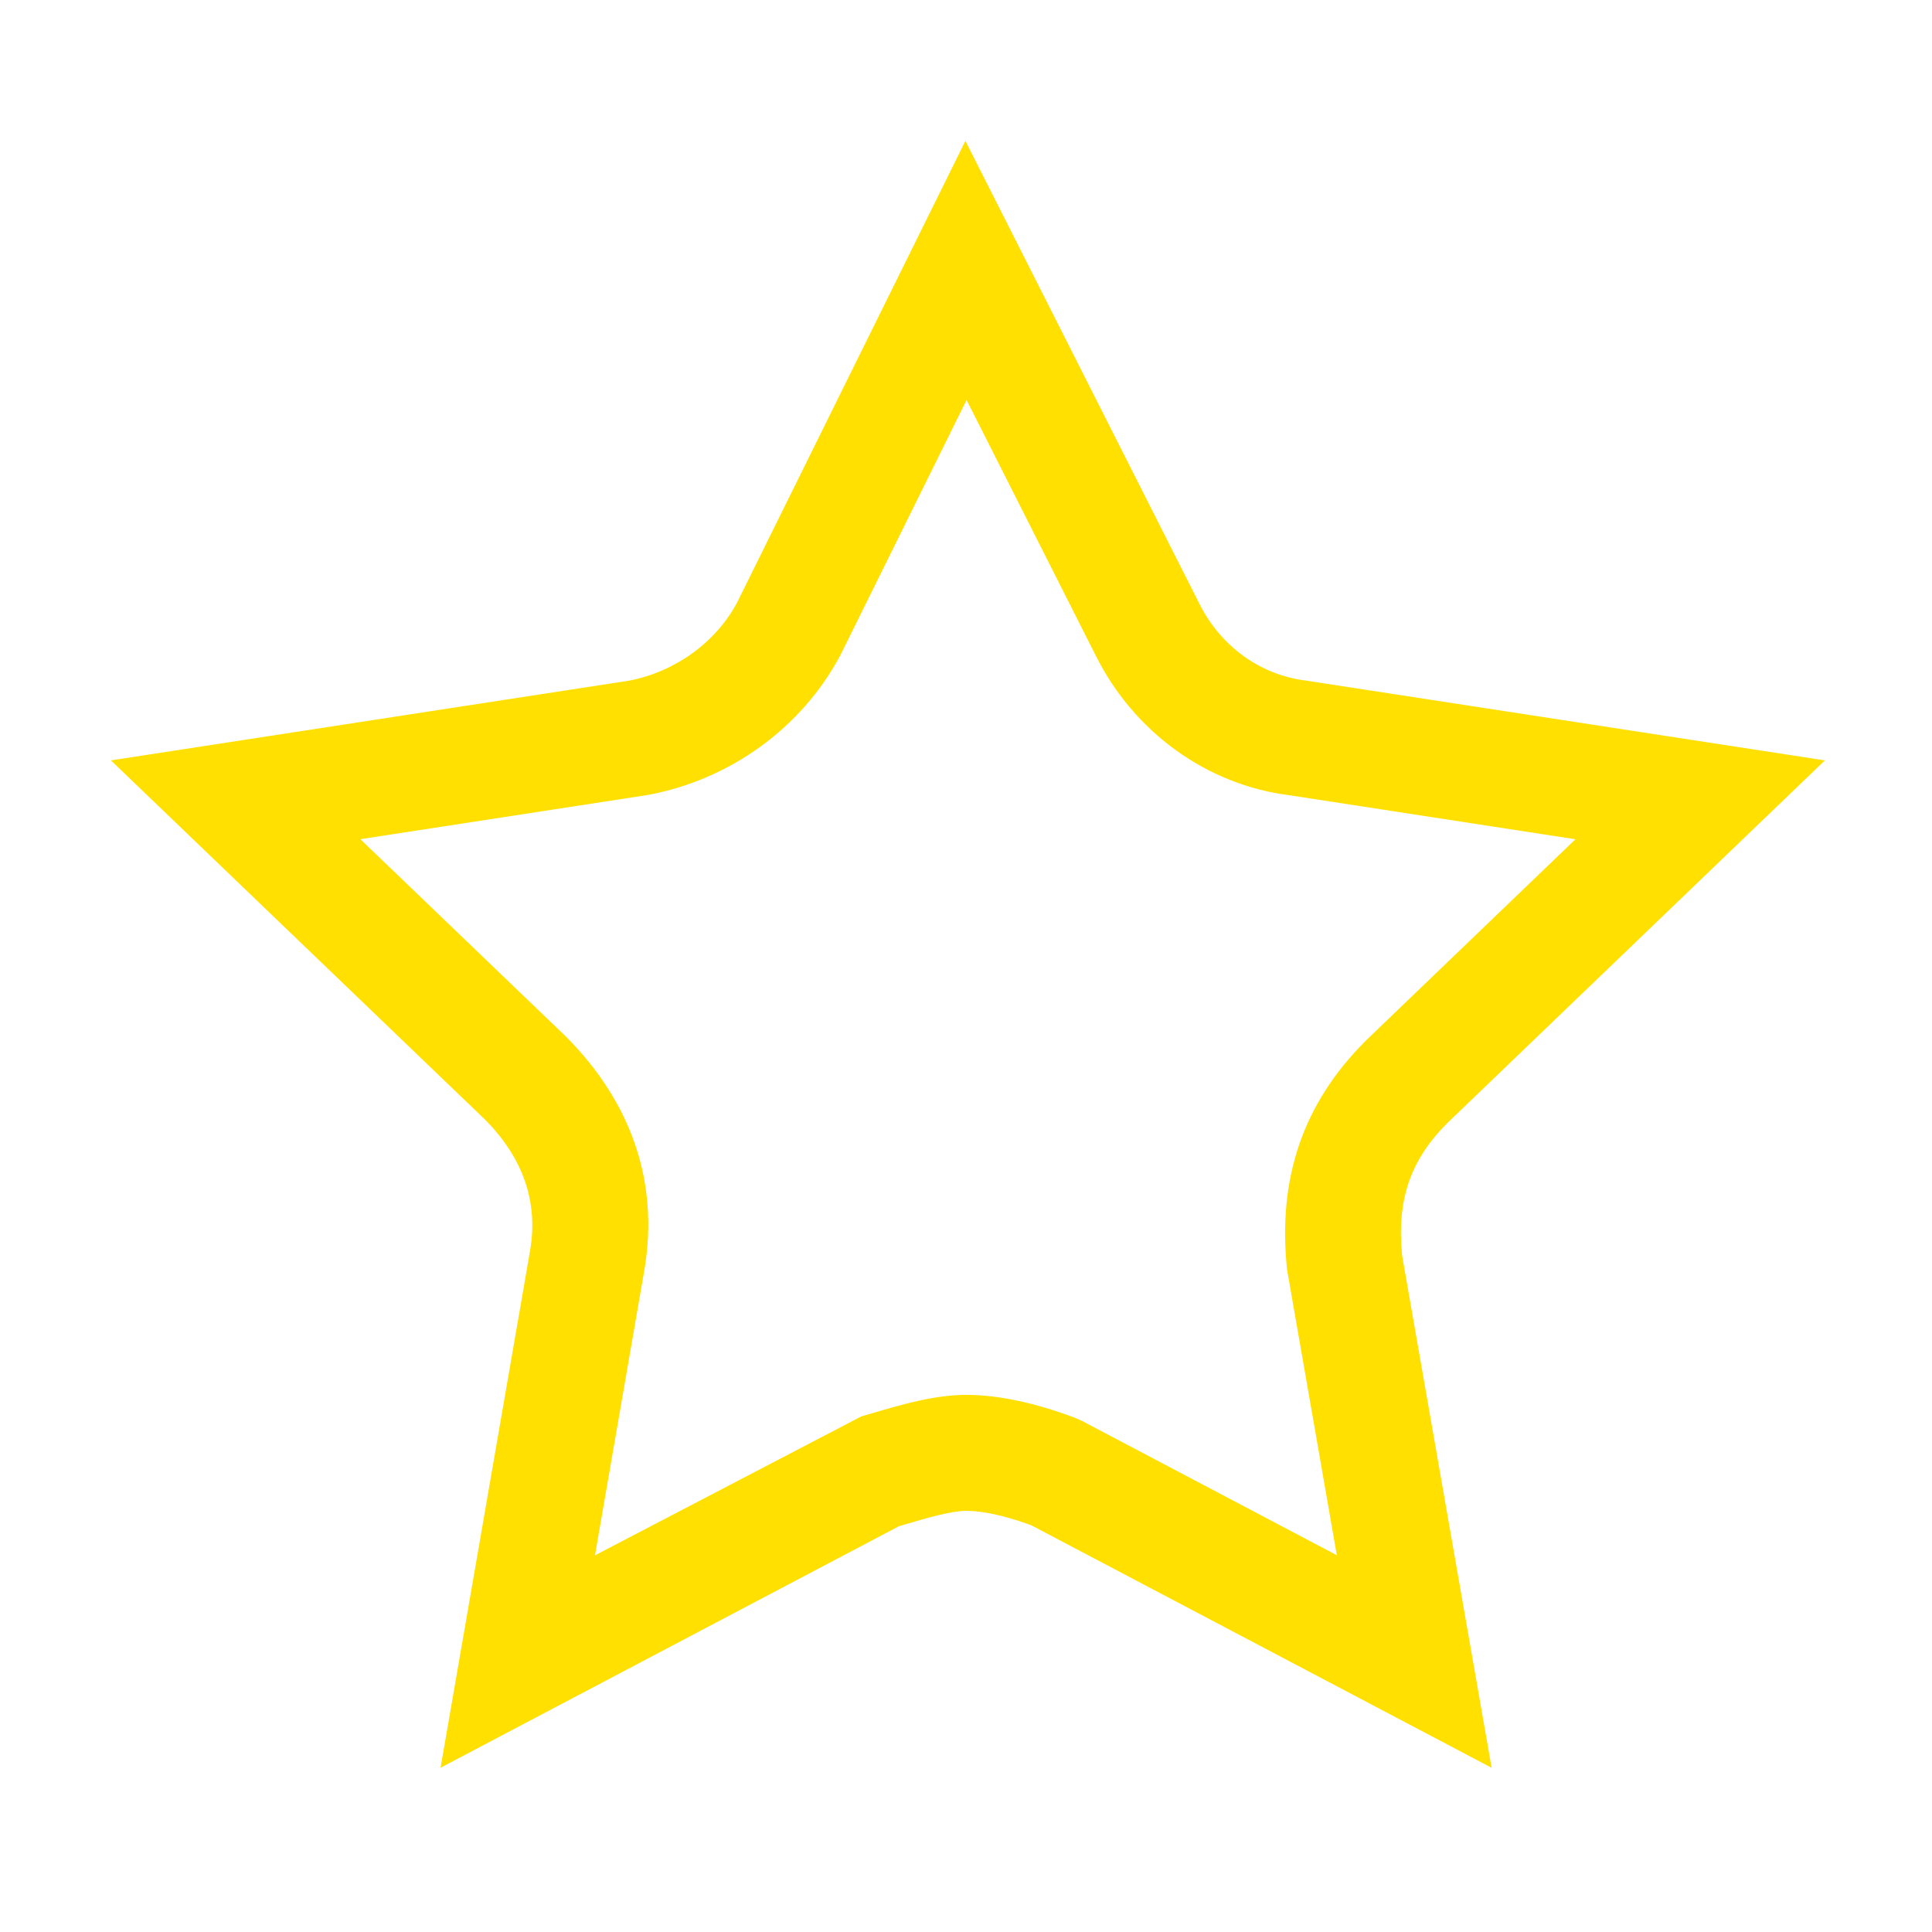
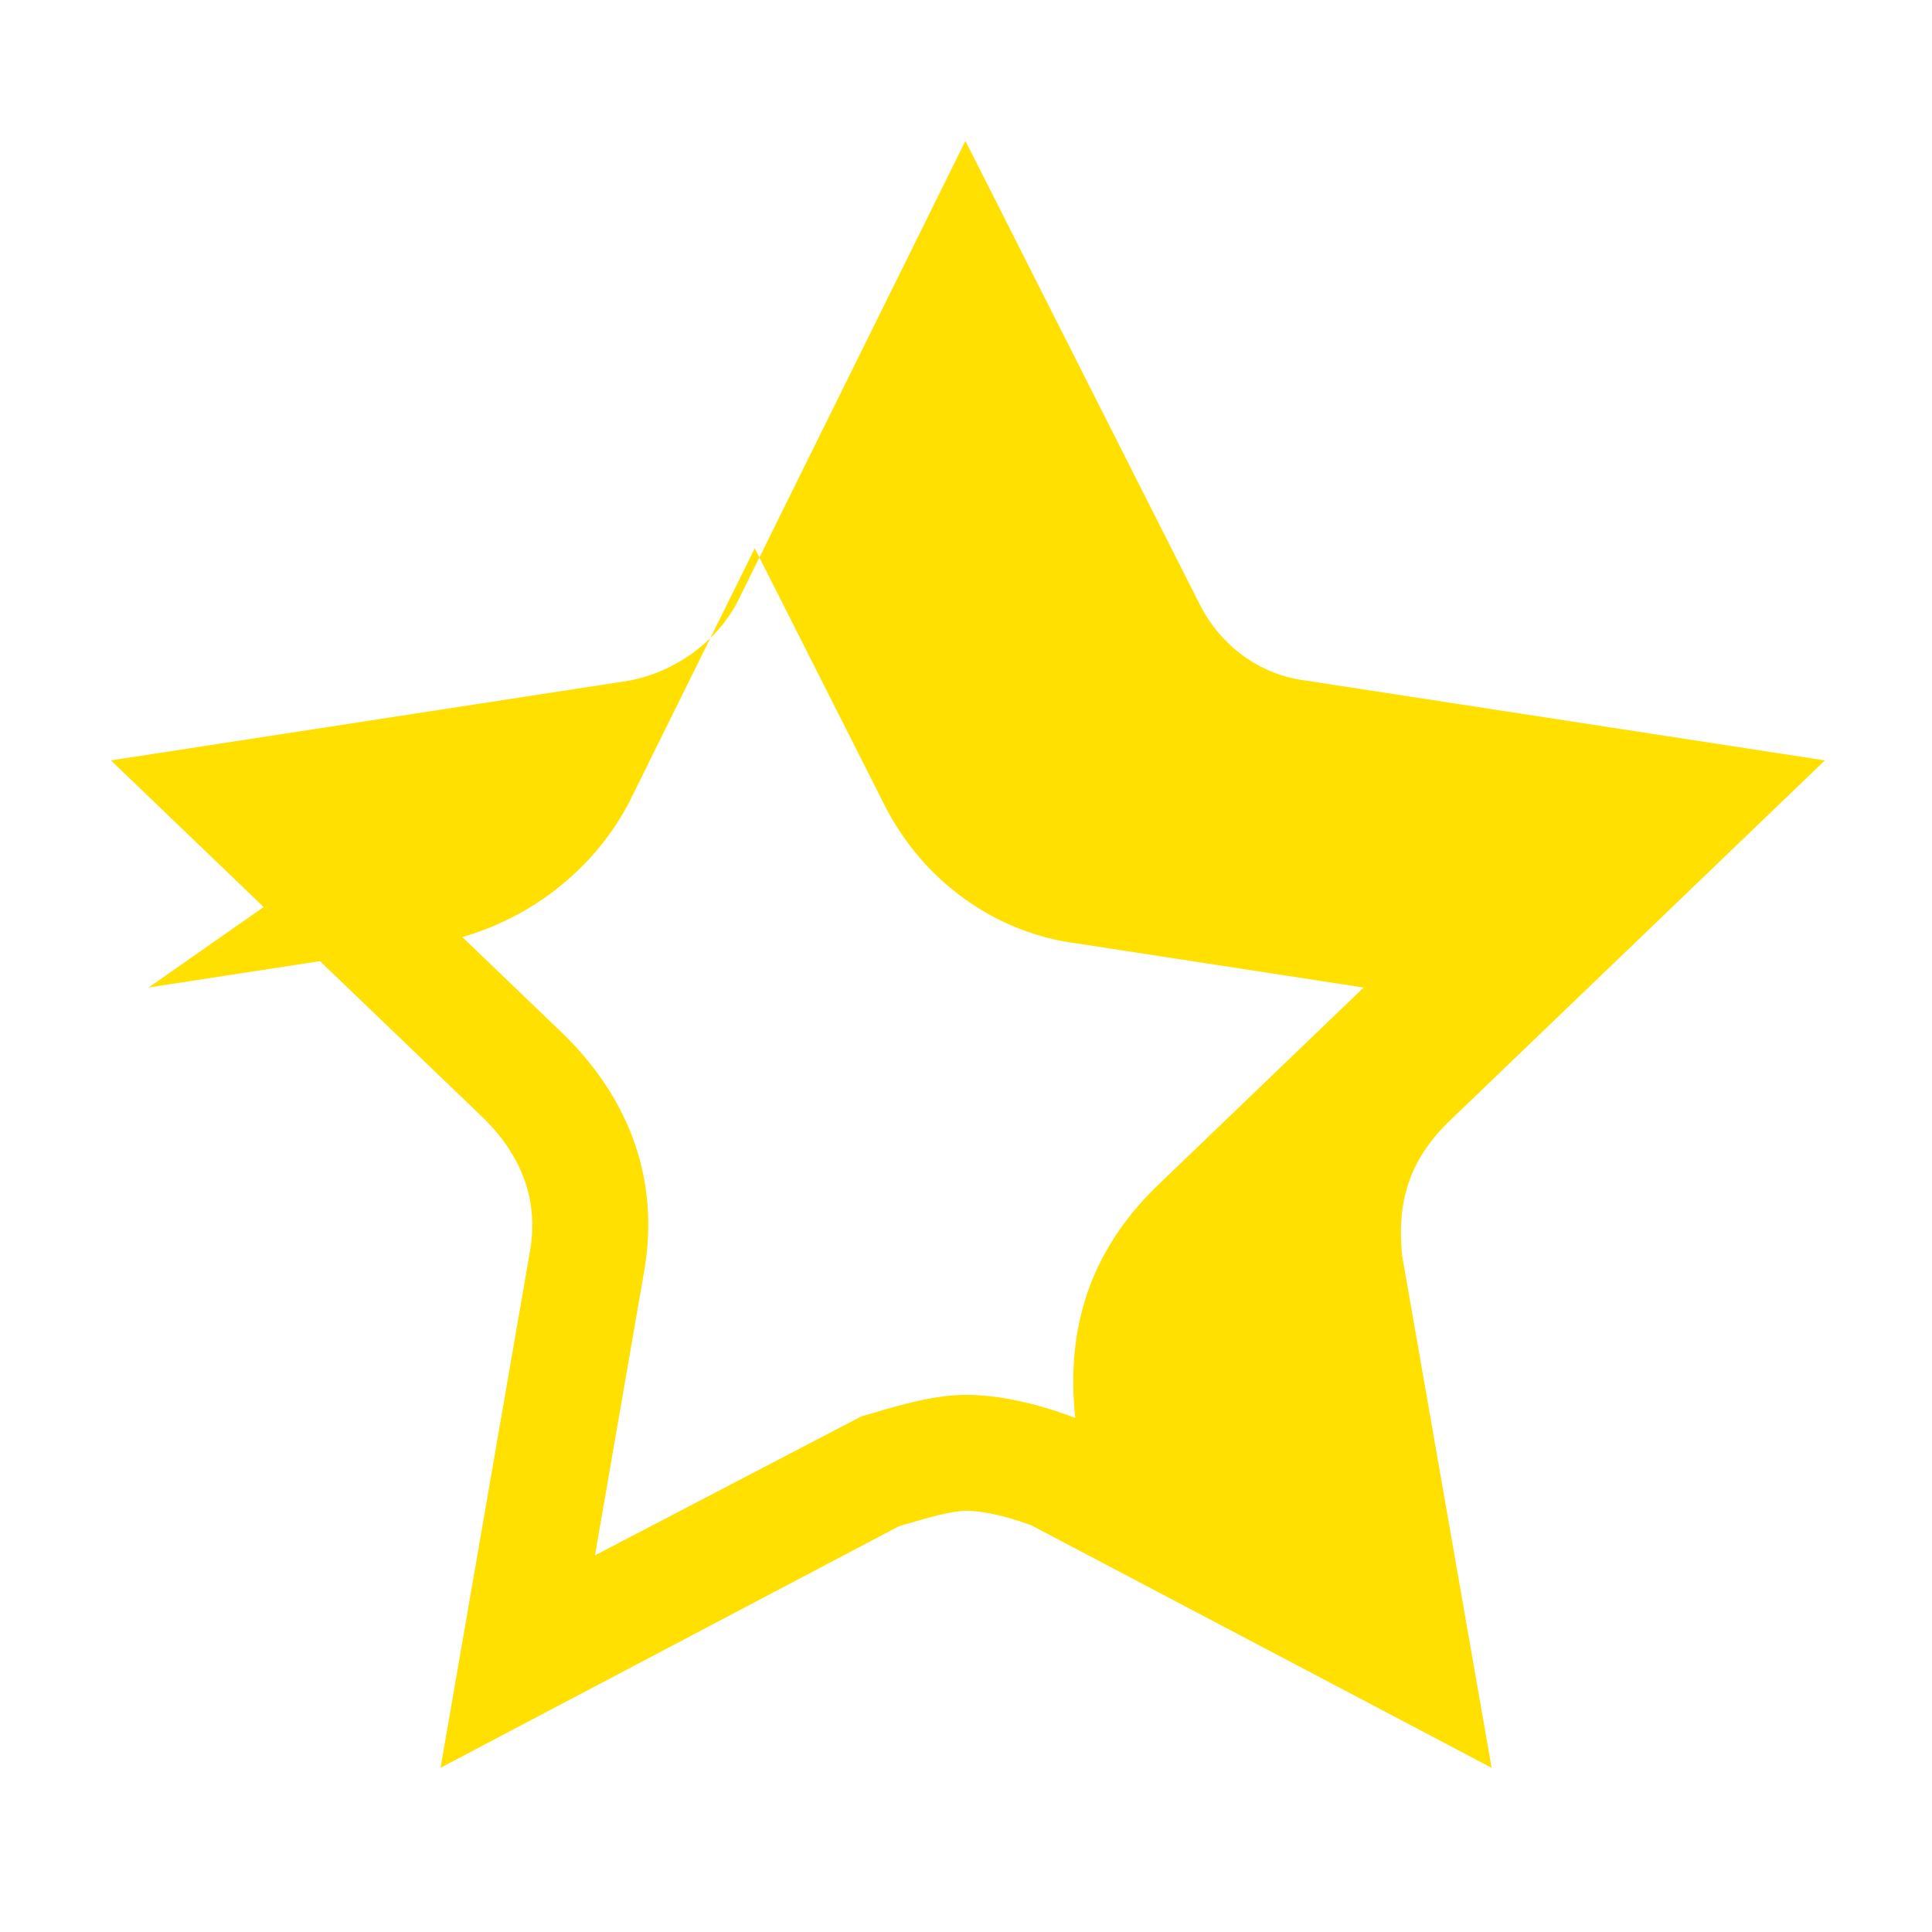
<svg xmlns="http://www.w3.org/2000/svg" id="Capa_1" data-name="Capa 1" version="1.1" viewBox="0 0 50 50">
  <defs>
    <style>
      .cls-1 {
        fill: #ffe000;
        stroke-width: 0px;
      }
    </style>
  </defs>
-   <path class="cls-1" d="M38.604,45.751l-11.916-6.278c-.843-.308-1.381-.373-1.688-.373-.379,0-1.028.19-1.55.344l-.185.054-11.863,6.251,2.32-13.404c.208-1.248-.189-2.39-1.183-3.383L2.871,19.679l13.401-2.062c1.183-.223,2.249-.982,2.804-2.023l5.909-11.948,6.054,11.977c.55,1.101,1.576,1.842,2.747,1.989l13.442,2.067-9.777,9.391c-.956.96-1.306,1.987-1.164,3.425l2.316,13.256ZM9.329,21.721l5.31,5.098c1.715,1.715,2.414,3.792,2.041,6.027l-1.282,7.406,6.892-3.595.315-.092c.706-.208,1.584-.466,2.396-.466.821,0,1.772.2,2.826.596l.173.077,6.597,3.477-1.288-7.392c-.249-2.367.416-4.303,2.032-5.919l.021-.021,5.41-5.197-7.4-1.139c-2.126-.266-4.016-1.618-5.013-3.612l-3.344-6.617-3.27,6.611c-1,1.878-2.85,3.212-4.968,3.609l-7.448,1.146Z" />
+   <path class="cls-1" d="M38.604,45.751l-11.916-6.278c-.843-.308-1.381-.373-1.688-.373-.379,0-1.028.19-1.55.344l-.185.054-11.863,6.251,2.32-13.404c.208-1.248-.189-2.39-1.183-3.383L2.871,19.679l13.401-2.062c1.183-.223,2.249-.982,2.804-2.023l5.909-11.948,6.054,11.977c.55,1.101,1.576,1.842,2.747,1.989l13.442,2.067-9.777,9.391c-.956.96-1.306,1.987-1.164,3.425l2.316,13.256ZM9.329,21.721l5.31,5.098c1.715,1.715,2.414,3.792,2.041,6.027l-1.282,7.406,6.892-3.595.315-.092c.706-.208,1.584-.466,2.396-.466.821,0,1.772.2,2.826.596c-.249-2.367.416-4.303,2.032-5.919l.021-.021,5.41-5.197-7.4-1.139c-2.126-.266-4.016-1.618-5.013-3.612l-3.344-6.617-3.27,6.611c-1,1.878-2.85,3.212-4.968,3.609l-7.448,1.146Z" />
</svg>